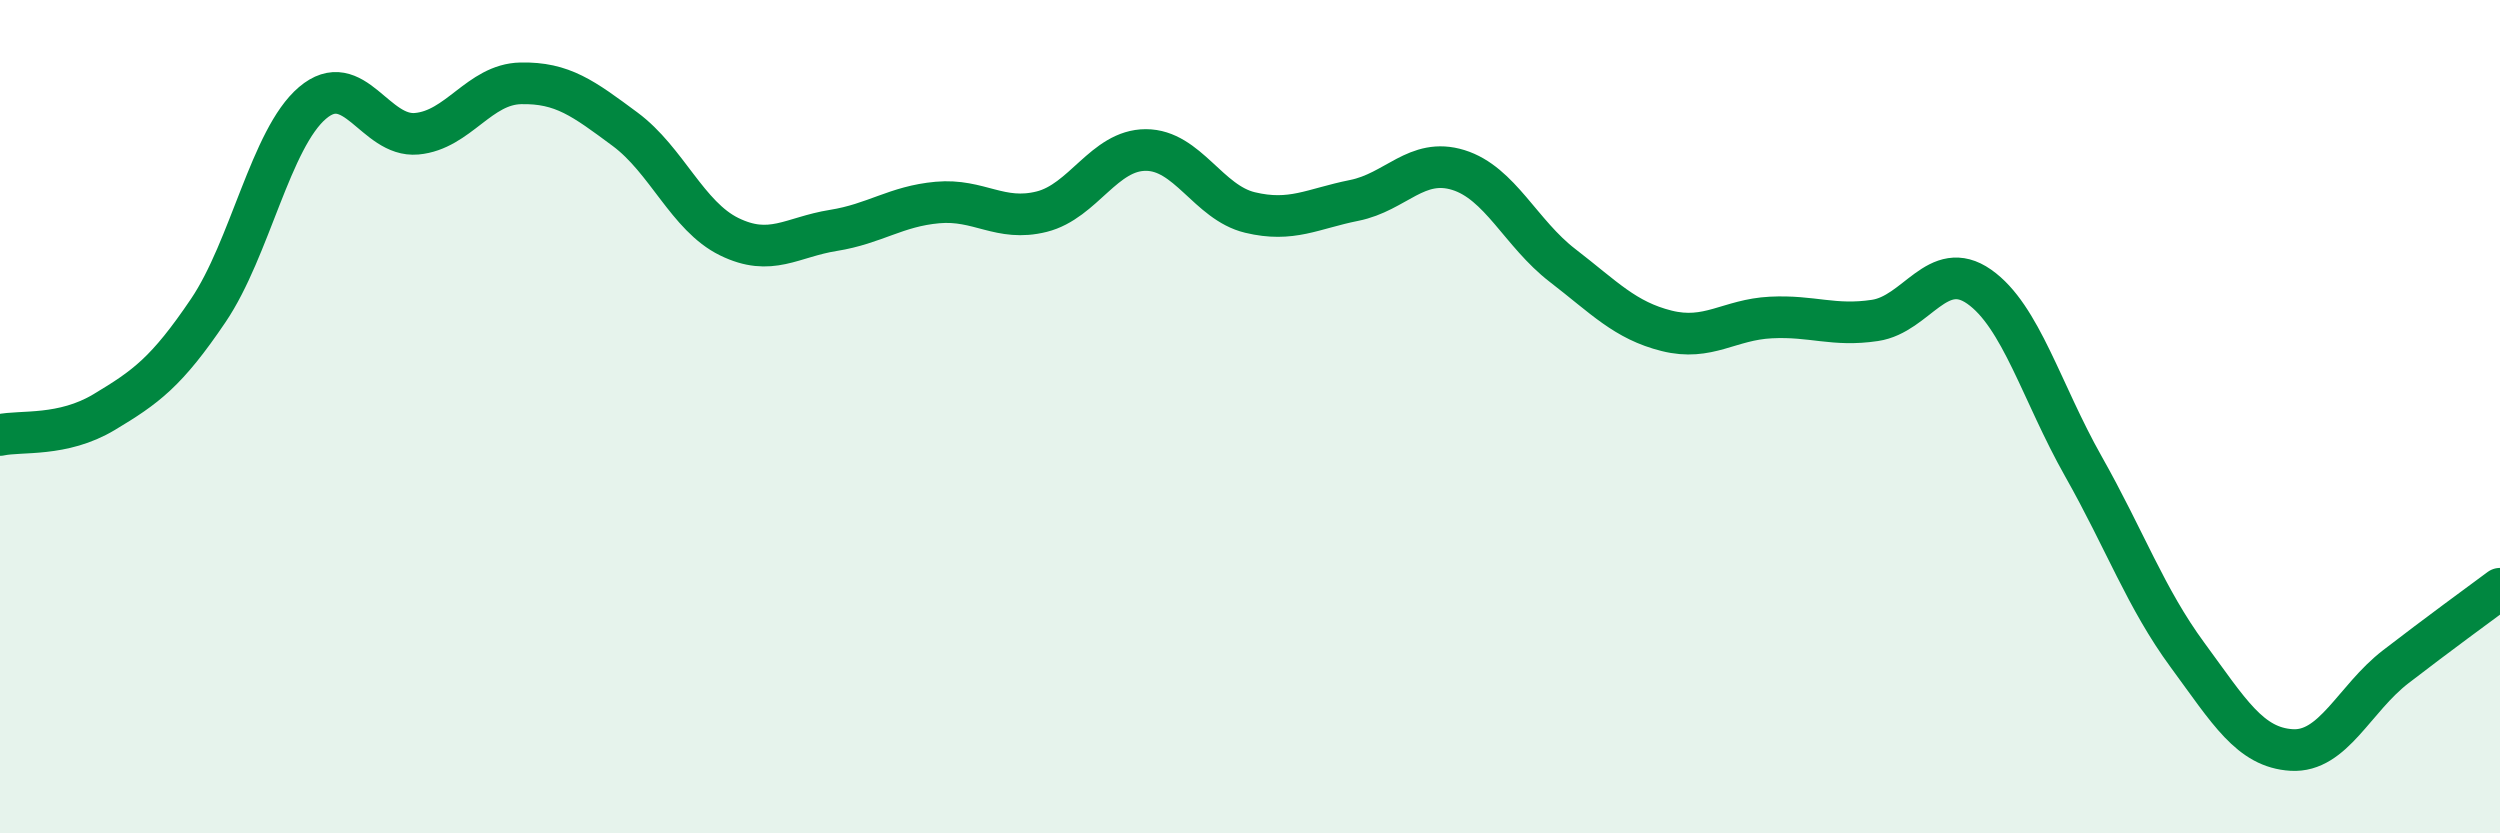
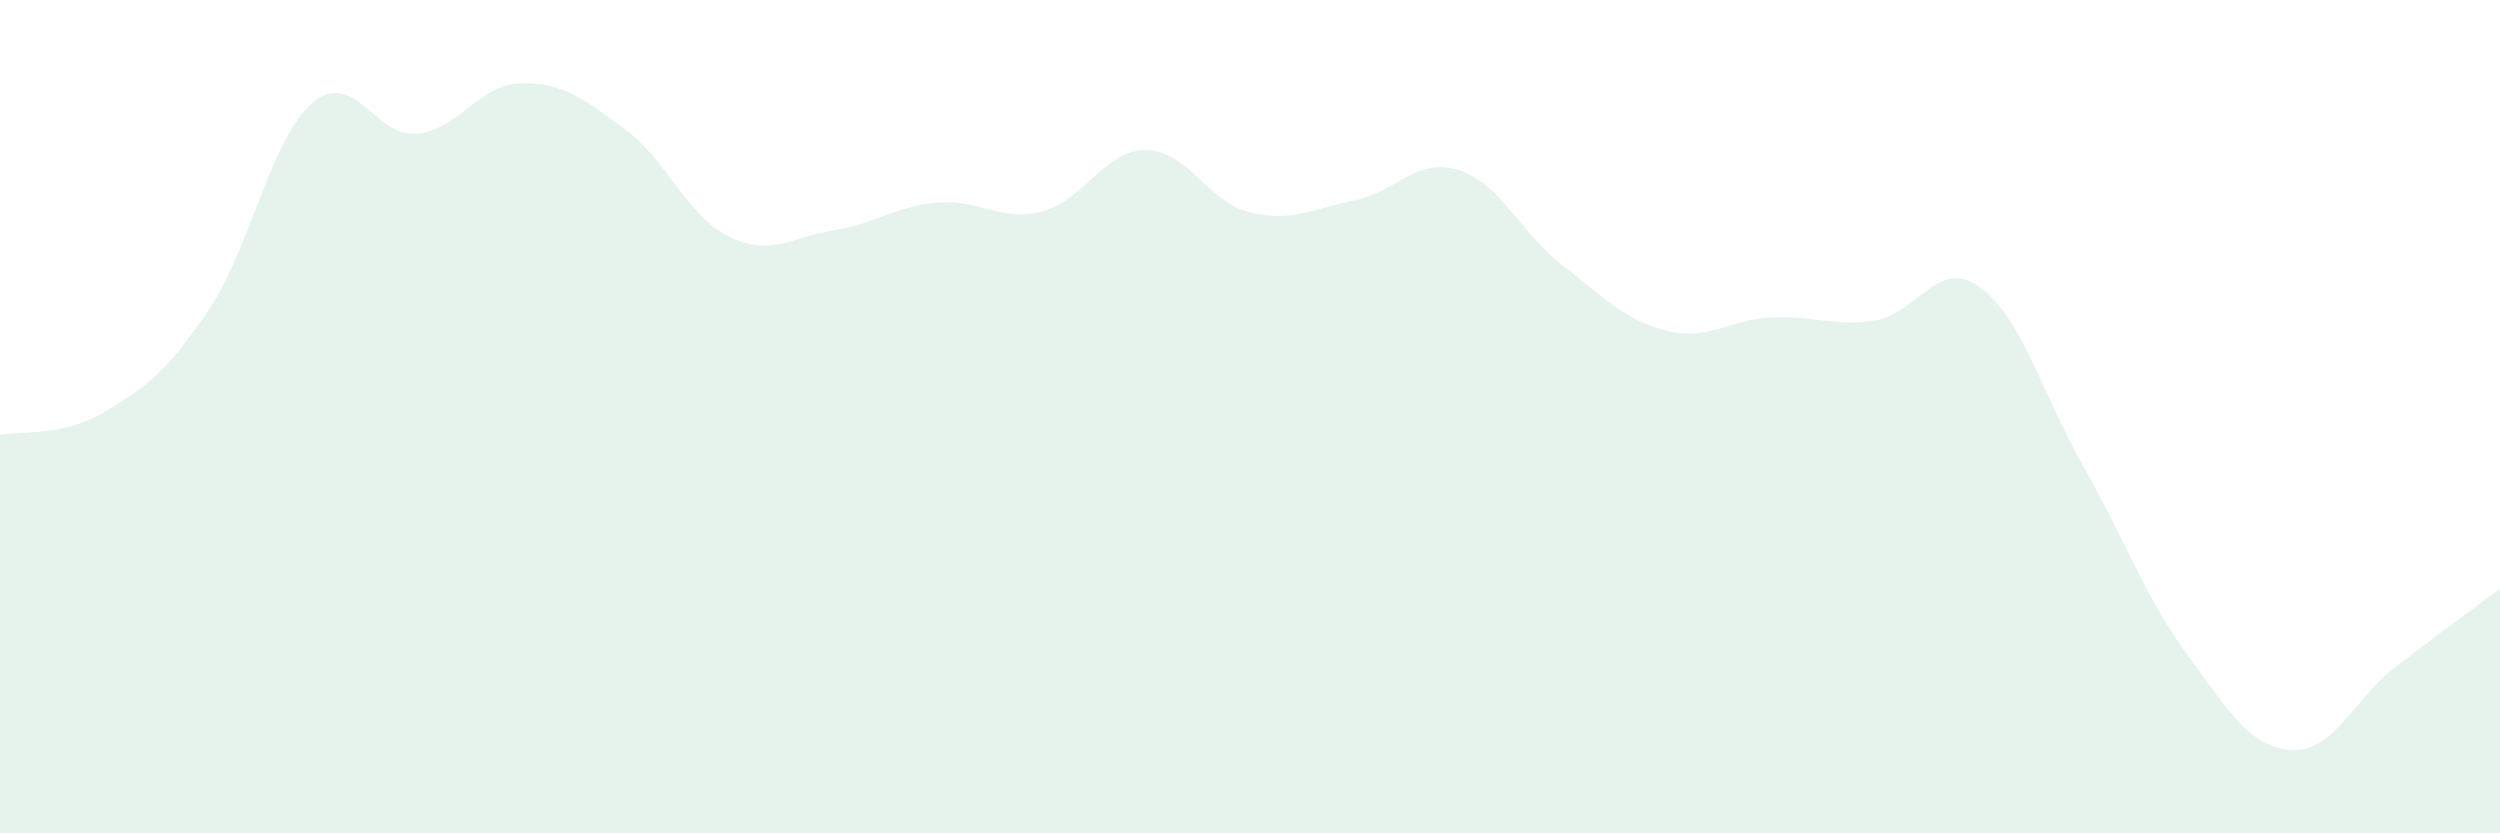
<svg xmlns="http://www.w3.org/2000/svg" width="60" height="20" viewBox="0 0 60 20">
  <path d="M 0,10.44 C 0.5,10.33 1.5,10.49 2.5,9.89 C 3.5,9.29 4,8.93 5,7.45 C 6,5.97 6.5,3.32 7.5,2.47 C 8.5,1.62 9,3.3 10,3.21 C 11,3.12 11.5,2.02 12.5,2 C 13.5,1.98 14,2.36 15,3.1 C 16,3.84 16.5,5.19 17.5,5.68 C 18.5,6.17 19,5.69 20,5.53 C 21,5.37 21.5,4.95 22.5,4.86 C 23.5,4.77 24,5.33 25,5.08 C 26,4.83 26.5,3.6 27.5,3.6 C 28.5,3.6 29,4.86 30,5.1 C 31,5.34 31.5,5.01 32.5,4.81 C 33.5,4.61 34,3.77 35,4.08 C 36,4.39 36.5,5.6 37.5,6.37 C 38.5,7.14 39,7.69 40,7.94 C 41,8.19 41.5,7.67 42.5,7.62 C 43.5,7.57 44,7.84 45,7.69 C 46,7.54 46.5,6.18 47.5,6.88 C 48.5,7.58 49,9.42 50,11.19 C 51,12.96 51.5,14.36 52.5,15.72 C 53.5,17.08 54,17.94 55,18 C 56,18.06 56.5,16.77 57.5,16 C 58.5,15.23 59.5,14.5 60,14.13L60 20L0 20Z" fill="#008740" opacity="0.1" stroke-linecap="round" stroke-linejoin="round" />
-   <path d="M 0,10.44 C 0.5,10.33 1.5,10.49 2.5,9.89 C 3.5,9.29 4,8.93 5,7.45 C 6,5.97 6.5,3.32 7.5,2.47 C 8.5,1.62 9,3.3 10,3.21 C 11,3.12 11.5,2.02 12.5,2 C 13.5,1.98 14,2.36 15,3.1 C 16,3.84 16.5,5.19 17.5,5.68 C 18.5,6.17 19,5.69 20,5.53 C 21,5.37 21.5,4.95 22.5,4.86 C 23.5,4.77 24,5.33 25,5.08 C 26,4.83 26.5,3.6 27.5,3.6 C 28.5,3.6 29,4.86 30,5.1 C 31,5.34 31.5,5.01 32.5,4.81 C 33.5,4.61 34,3.77 35,4.08 C 36,4.39 36.5,5.6 37.5,6.37 C 38.5,7.14 39,7.69 40,7.94 C 41,8.19 41.5,7.67 42.5,7.62 C 43.5,7.57 44,7.84 45,7.69 C 46,7.54 46.5,6.18 47.5,6.88 C 48.5,7.58 49,9.42 50,11.19 C 51,12.96 51.5,14.36 52.5,15.72 C 53.5,17.08 54,17.94 55,18 C 56,18.06 56.5,16.77 57.5,16 C 58.5,15.23 59.5,14.5 60,14.13" stroke="#008740" stroke-width="1" fill="none" stroke-linecap="round" stroke-linejoin="round" />
</svg>